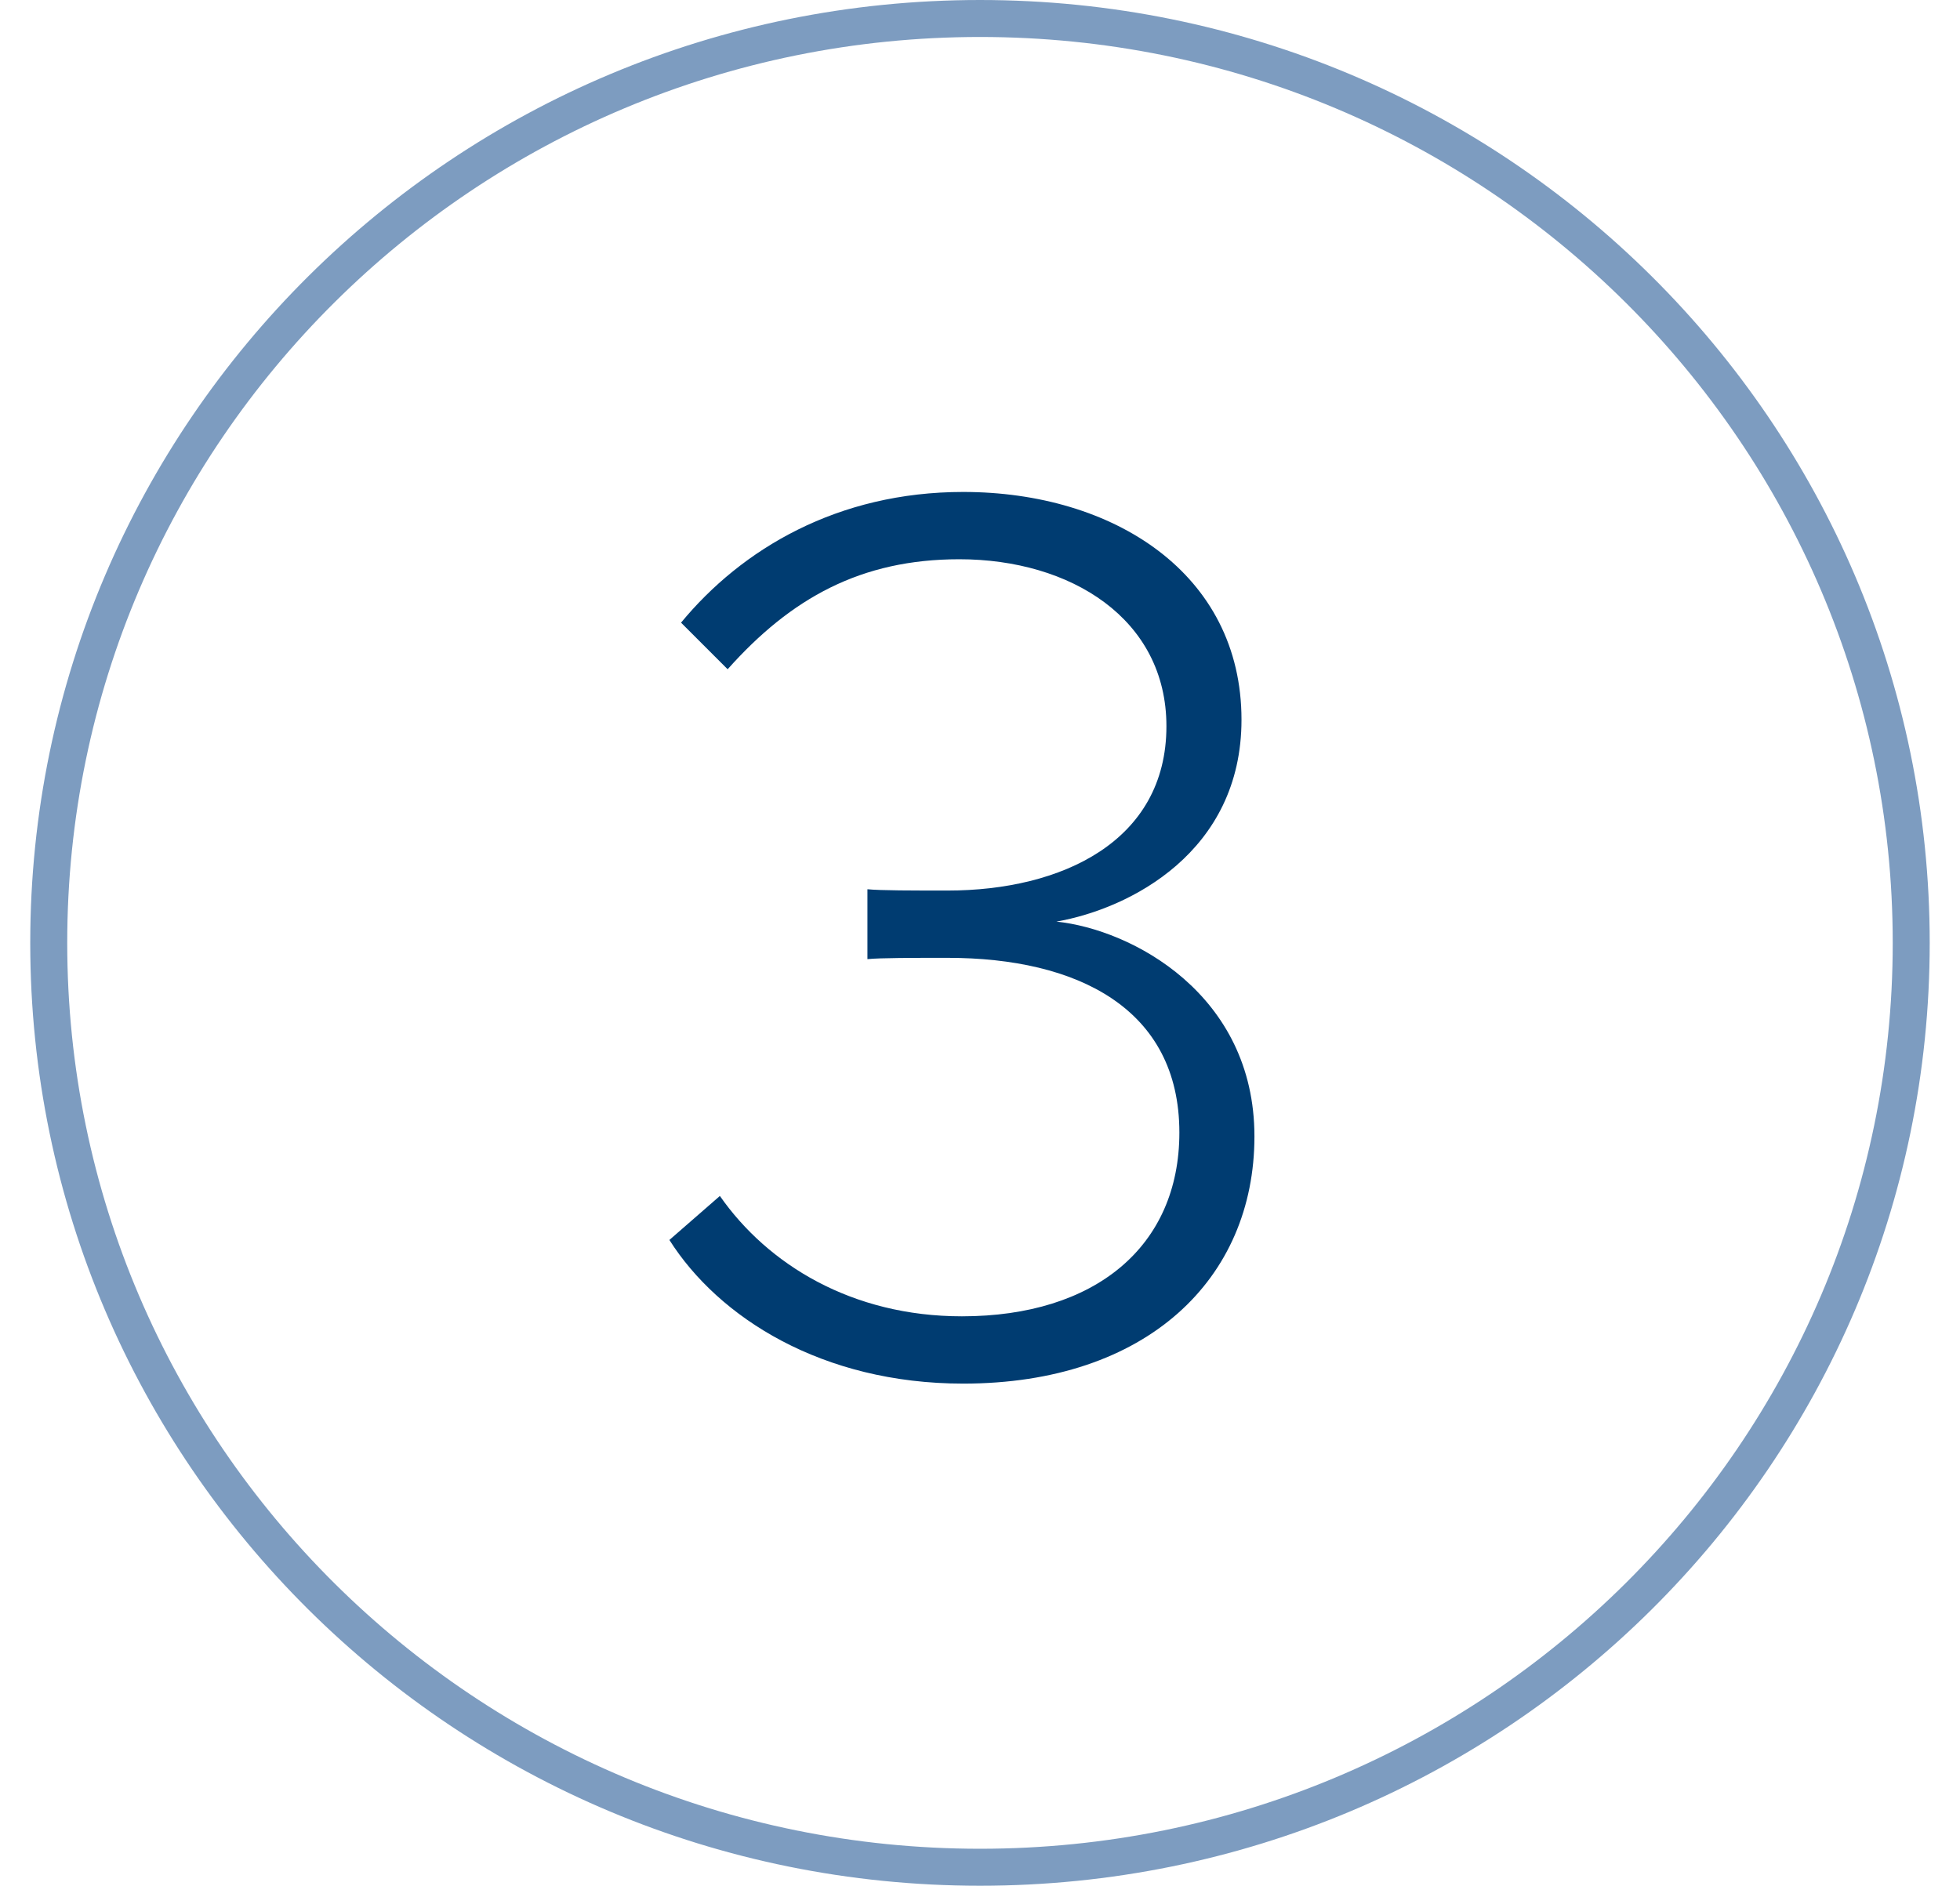
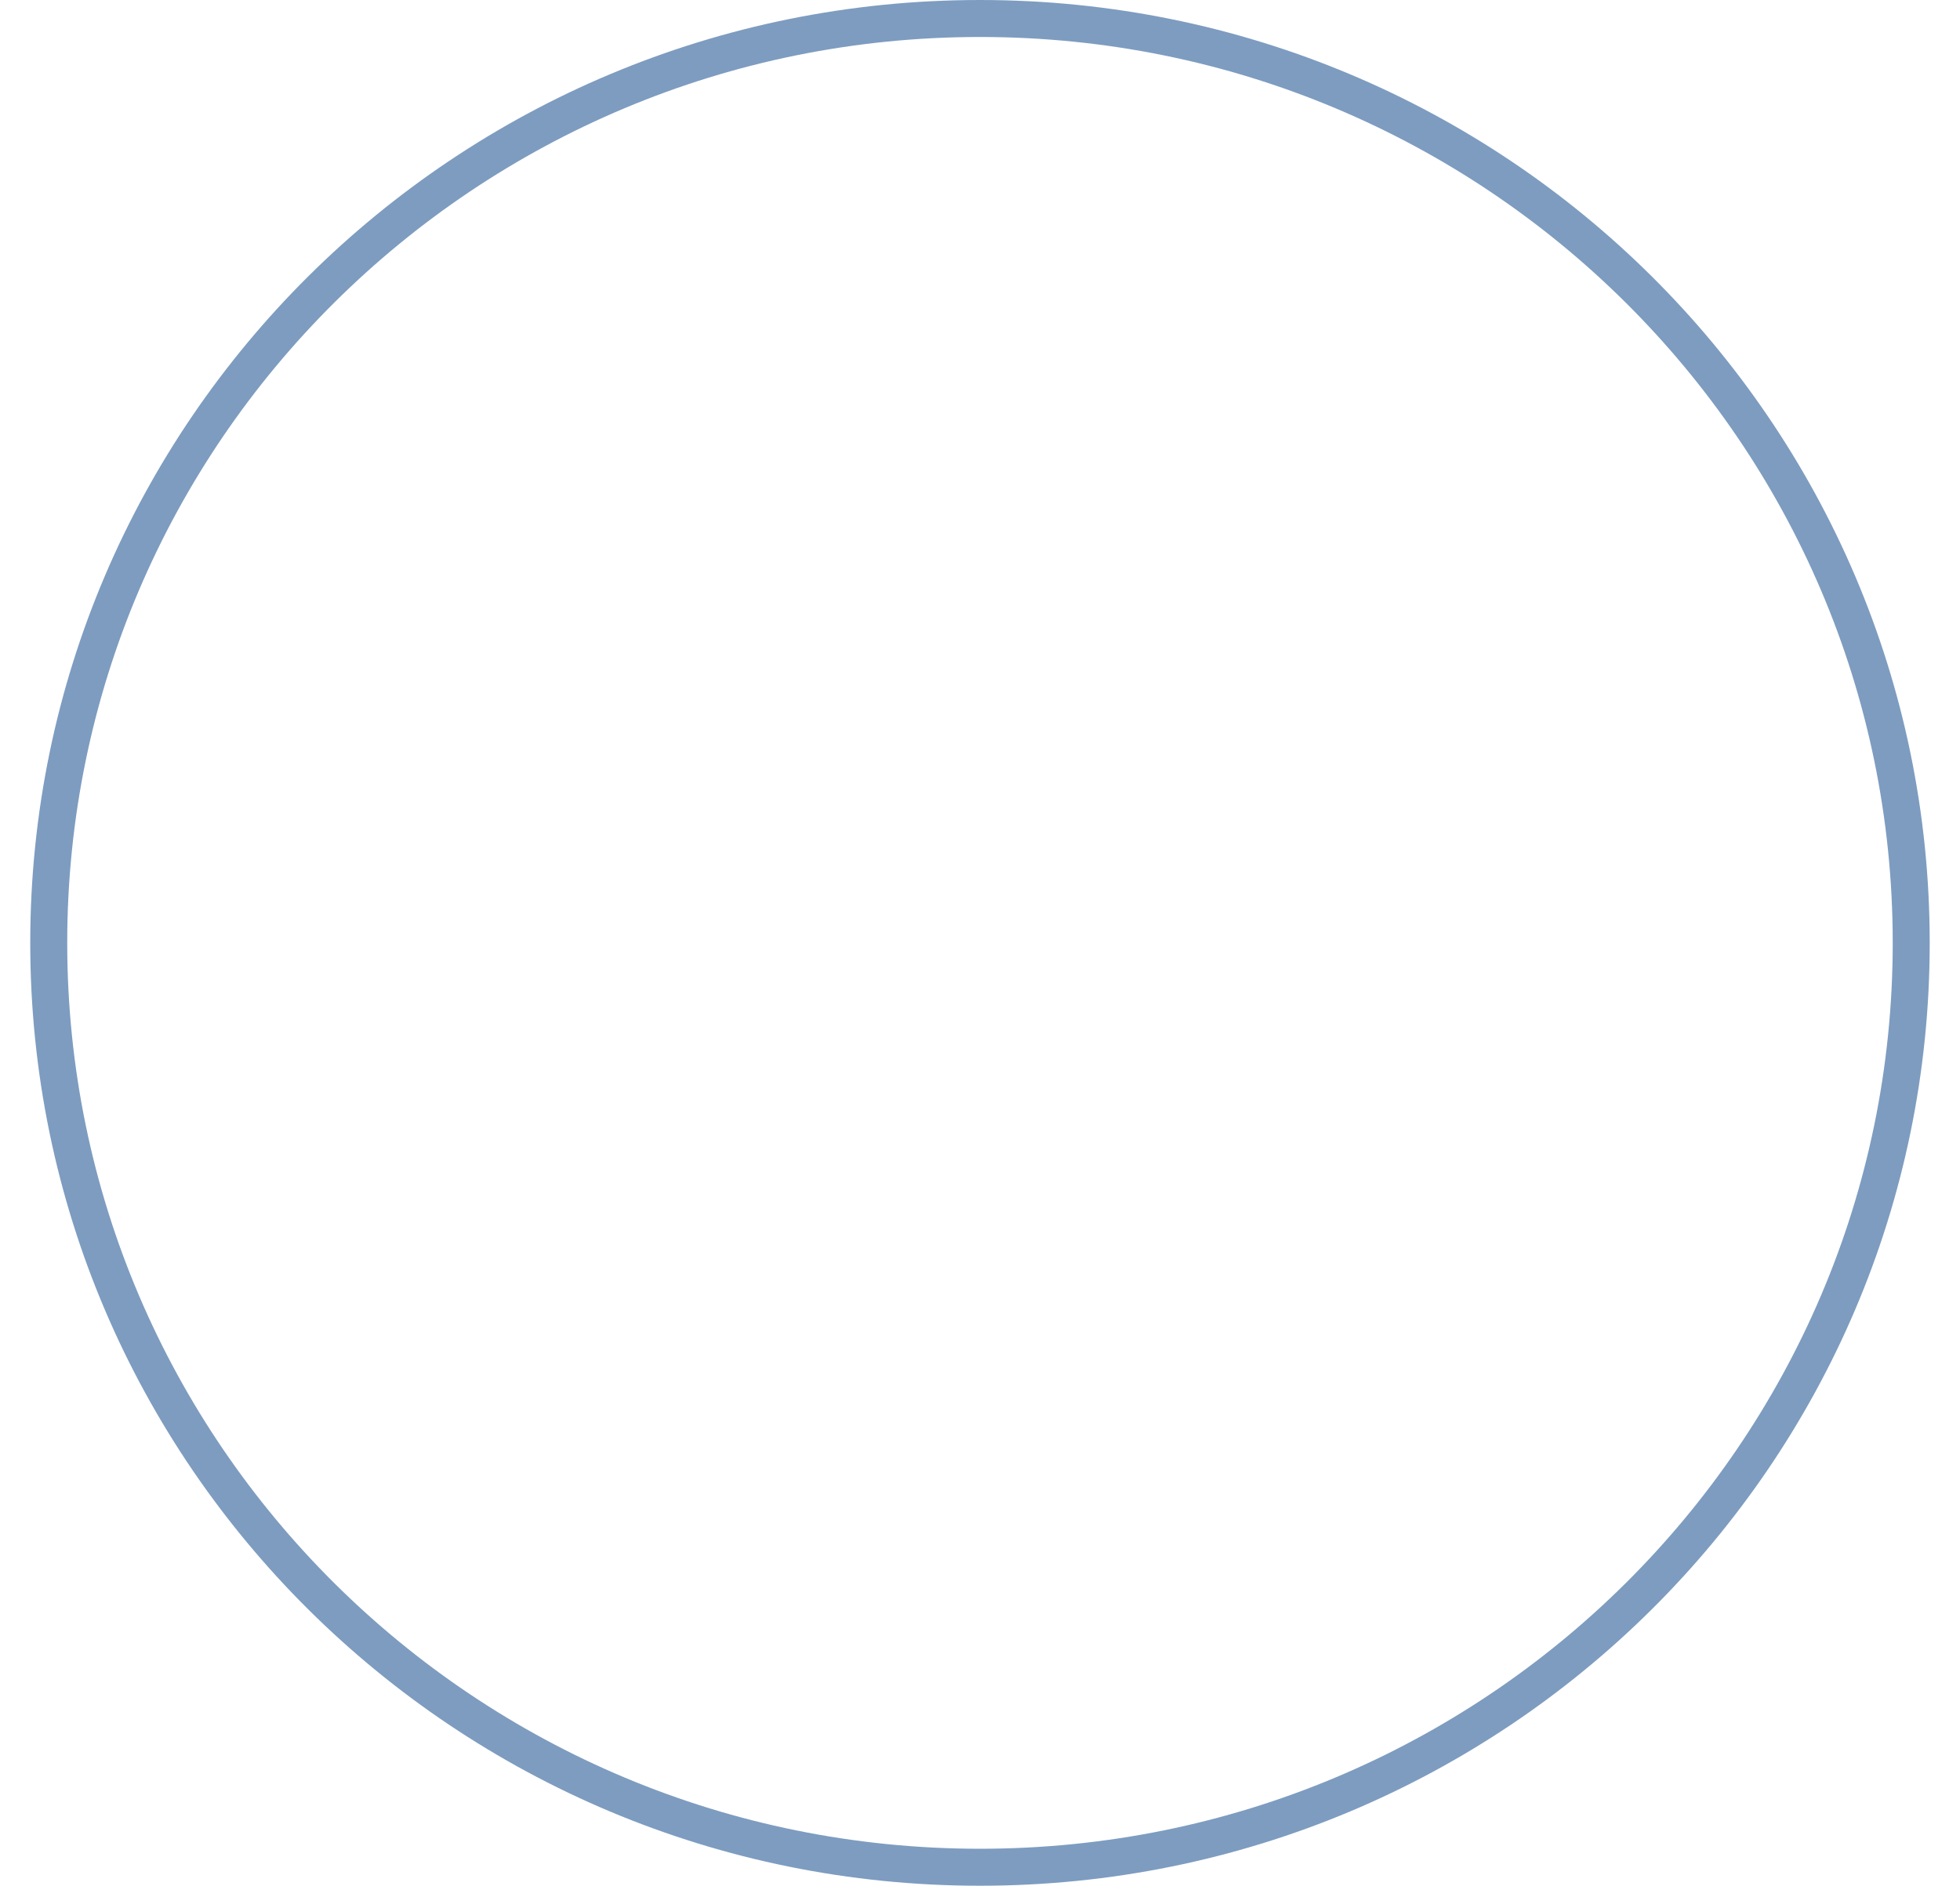
<svg xmlns="http://www.w3.org/2000/svg" width="53" height="51" fill="none">
  <path d="M51.681 25.5c0 13.804-11.27 25-25.181 25-13.91 0-25.182-11.196-25.182-25S12.59.5 26.5.5c13.91 0 25.181 11.196 25.181 25z" stroke="#7D9CC0" />
-   <path d="M26.046 37.42c4.97 0 7.875-2.835 7.875-6.685 0-3.85-3.325-5.6-5.355-5.81 1.995-.35 5.005-1.89 5.005-5.46 0-3.955-3.465-6.16-7.525-6.16-3.395 0-5.985 1.54-7.63 3.535l1.26 1.26c1.715-1.925 3.605-2.975 6.265-2.975 3.01 0 5.6 1.61 5.6 4.515 0 3.115-2.835 4.445-5.915 4.445-.945 0-1.82 0-2.17-.035v1.89c.35-.035 1.225-.035 2.17-.035 3.5 0 6.265 1.365 6.265 4.725 0 3.08-2.275 4.97-5.88 4.97-2.975 0-5.25-1.4-6.545-3.255l-1.365 1.19c1.33 2.1 4.13 3.885 7.945 3.885z" fill="#003C71" />
</svg>